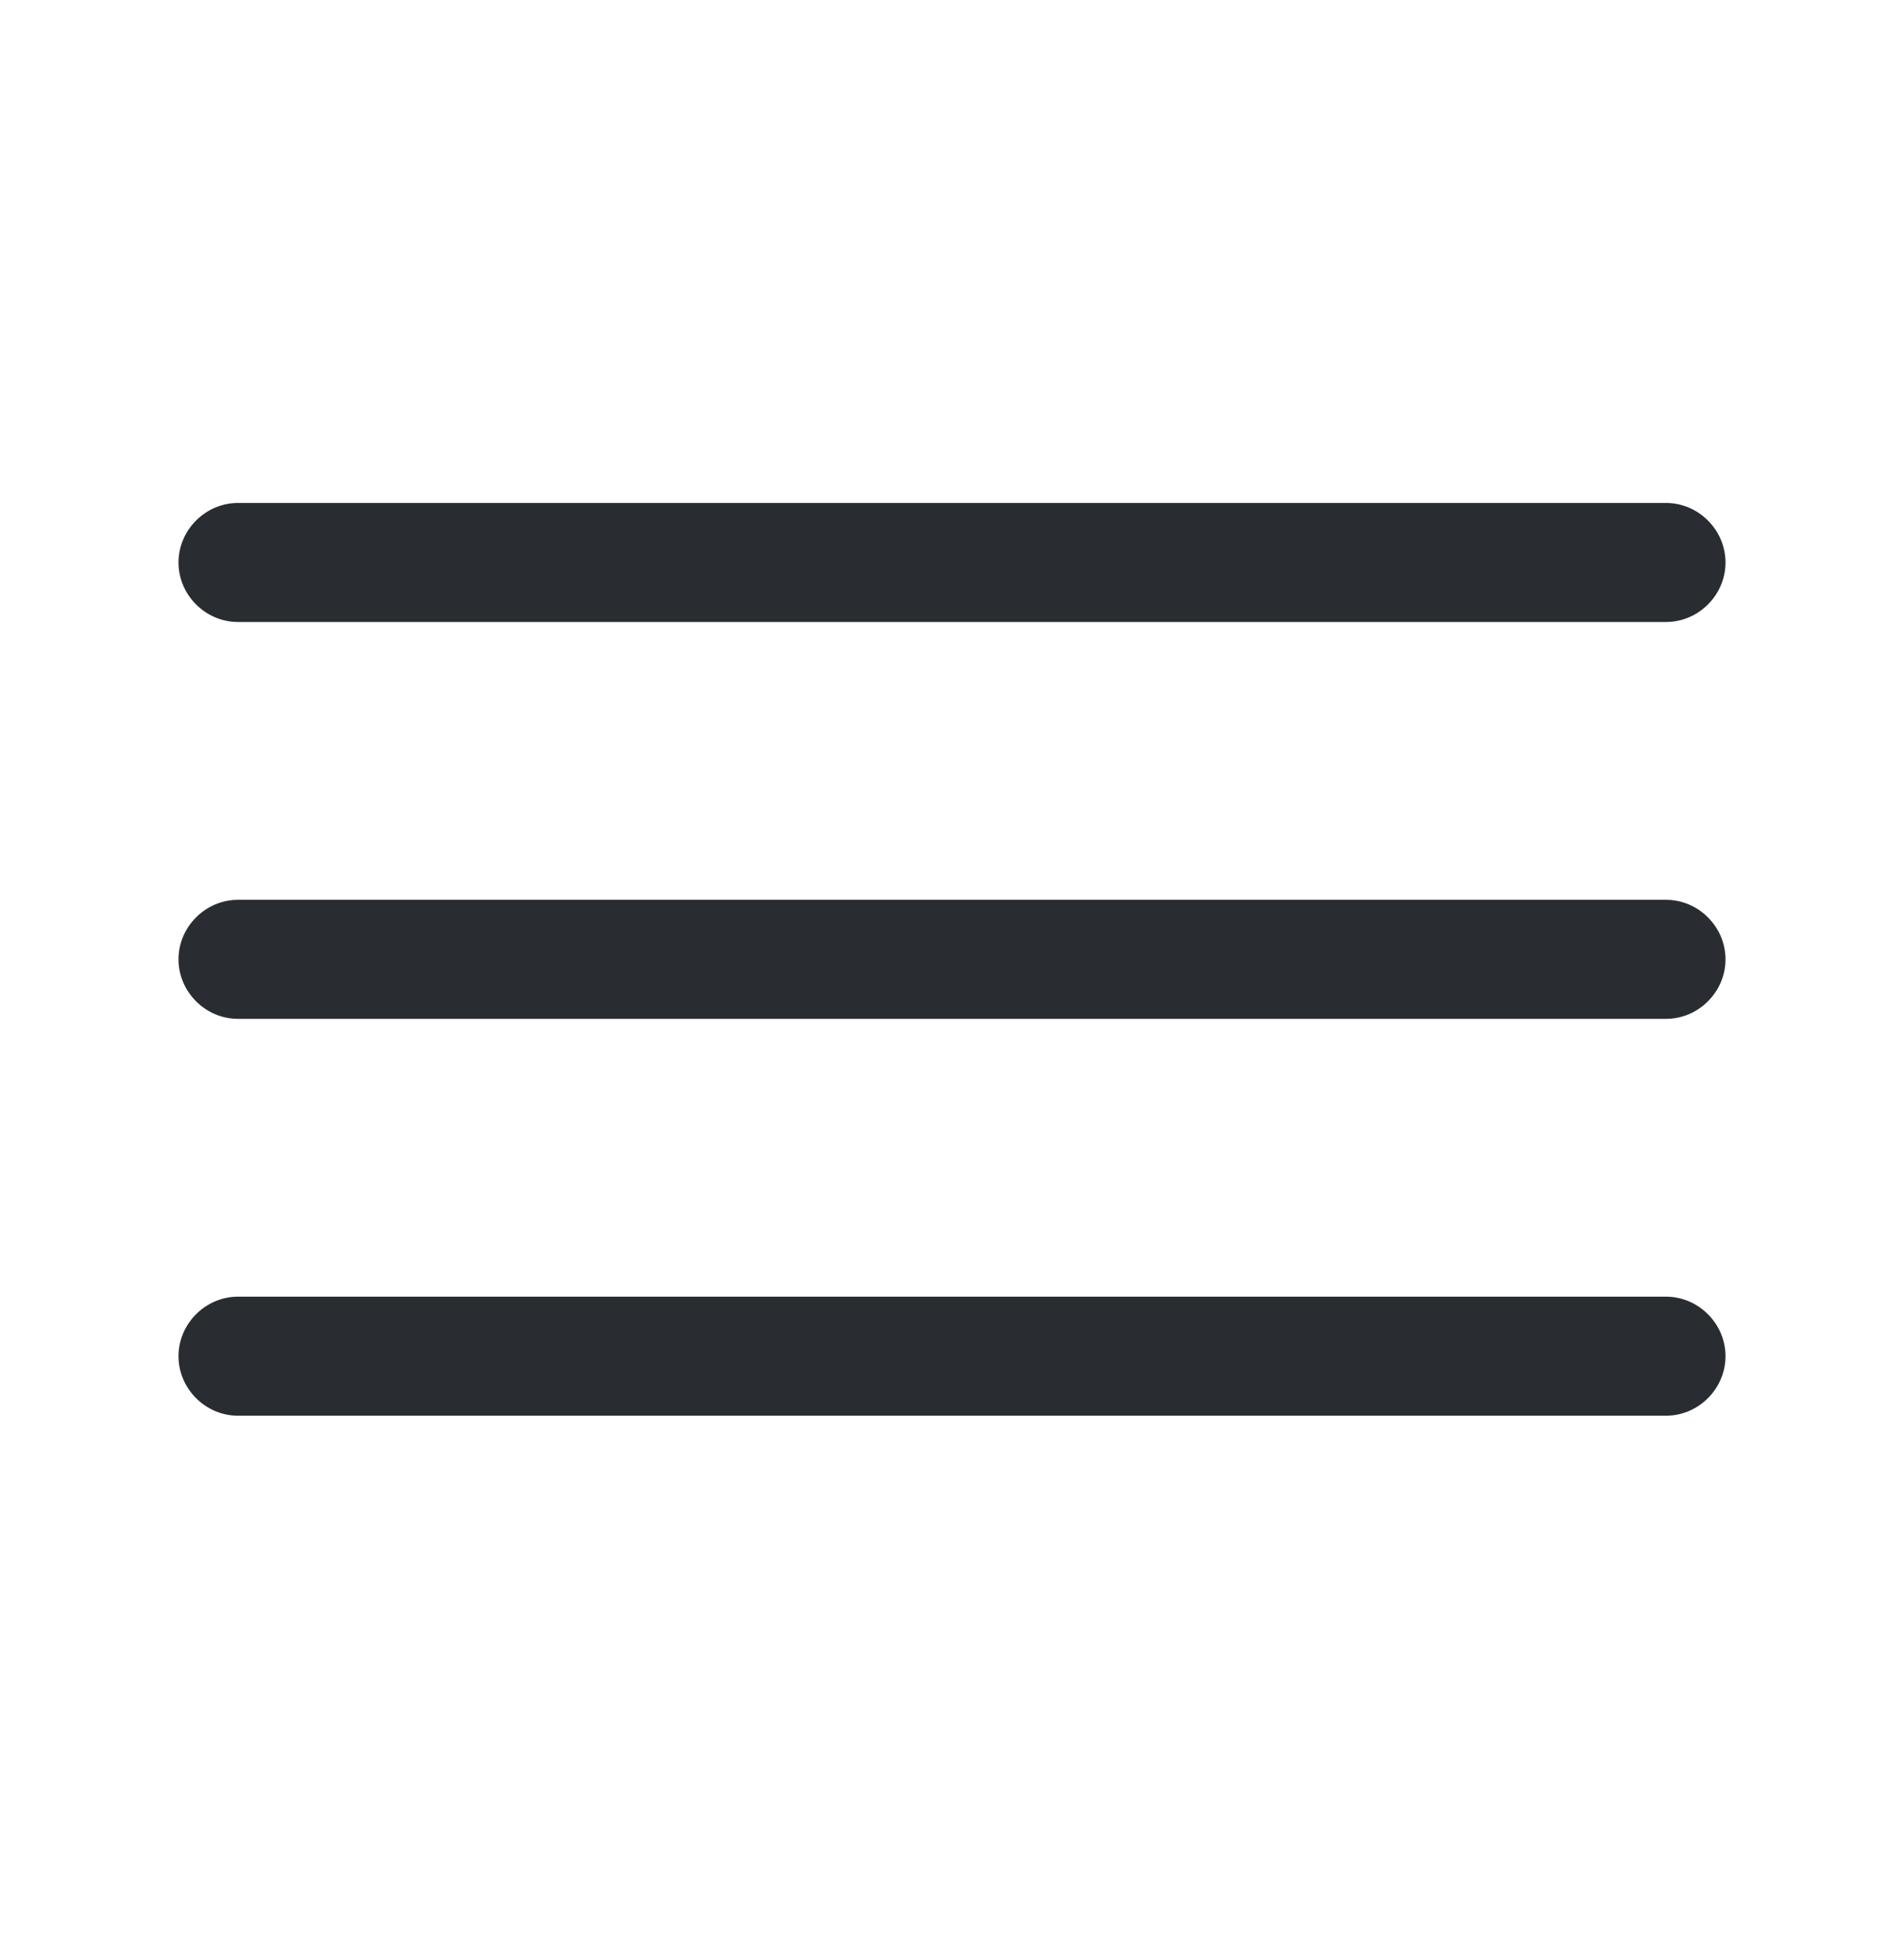
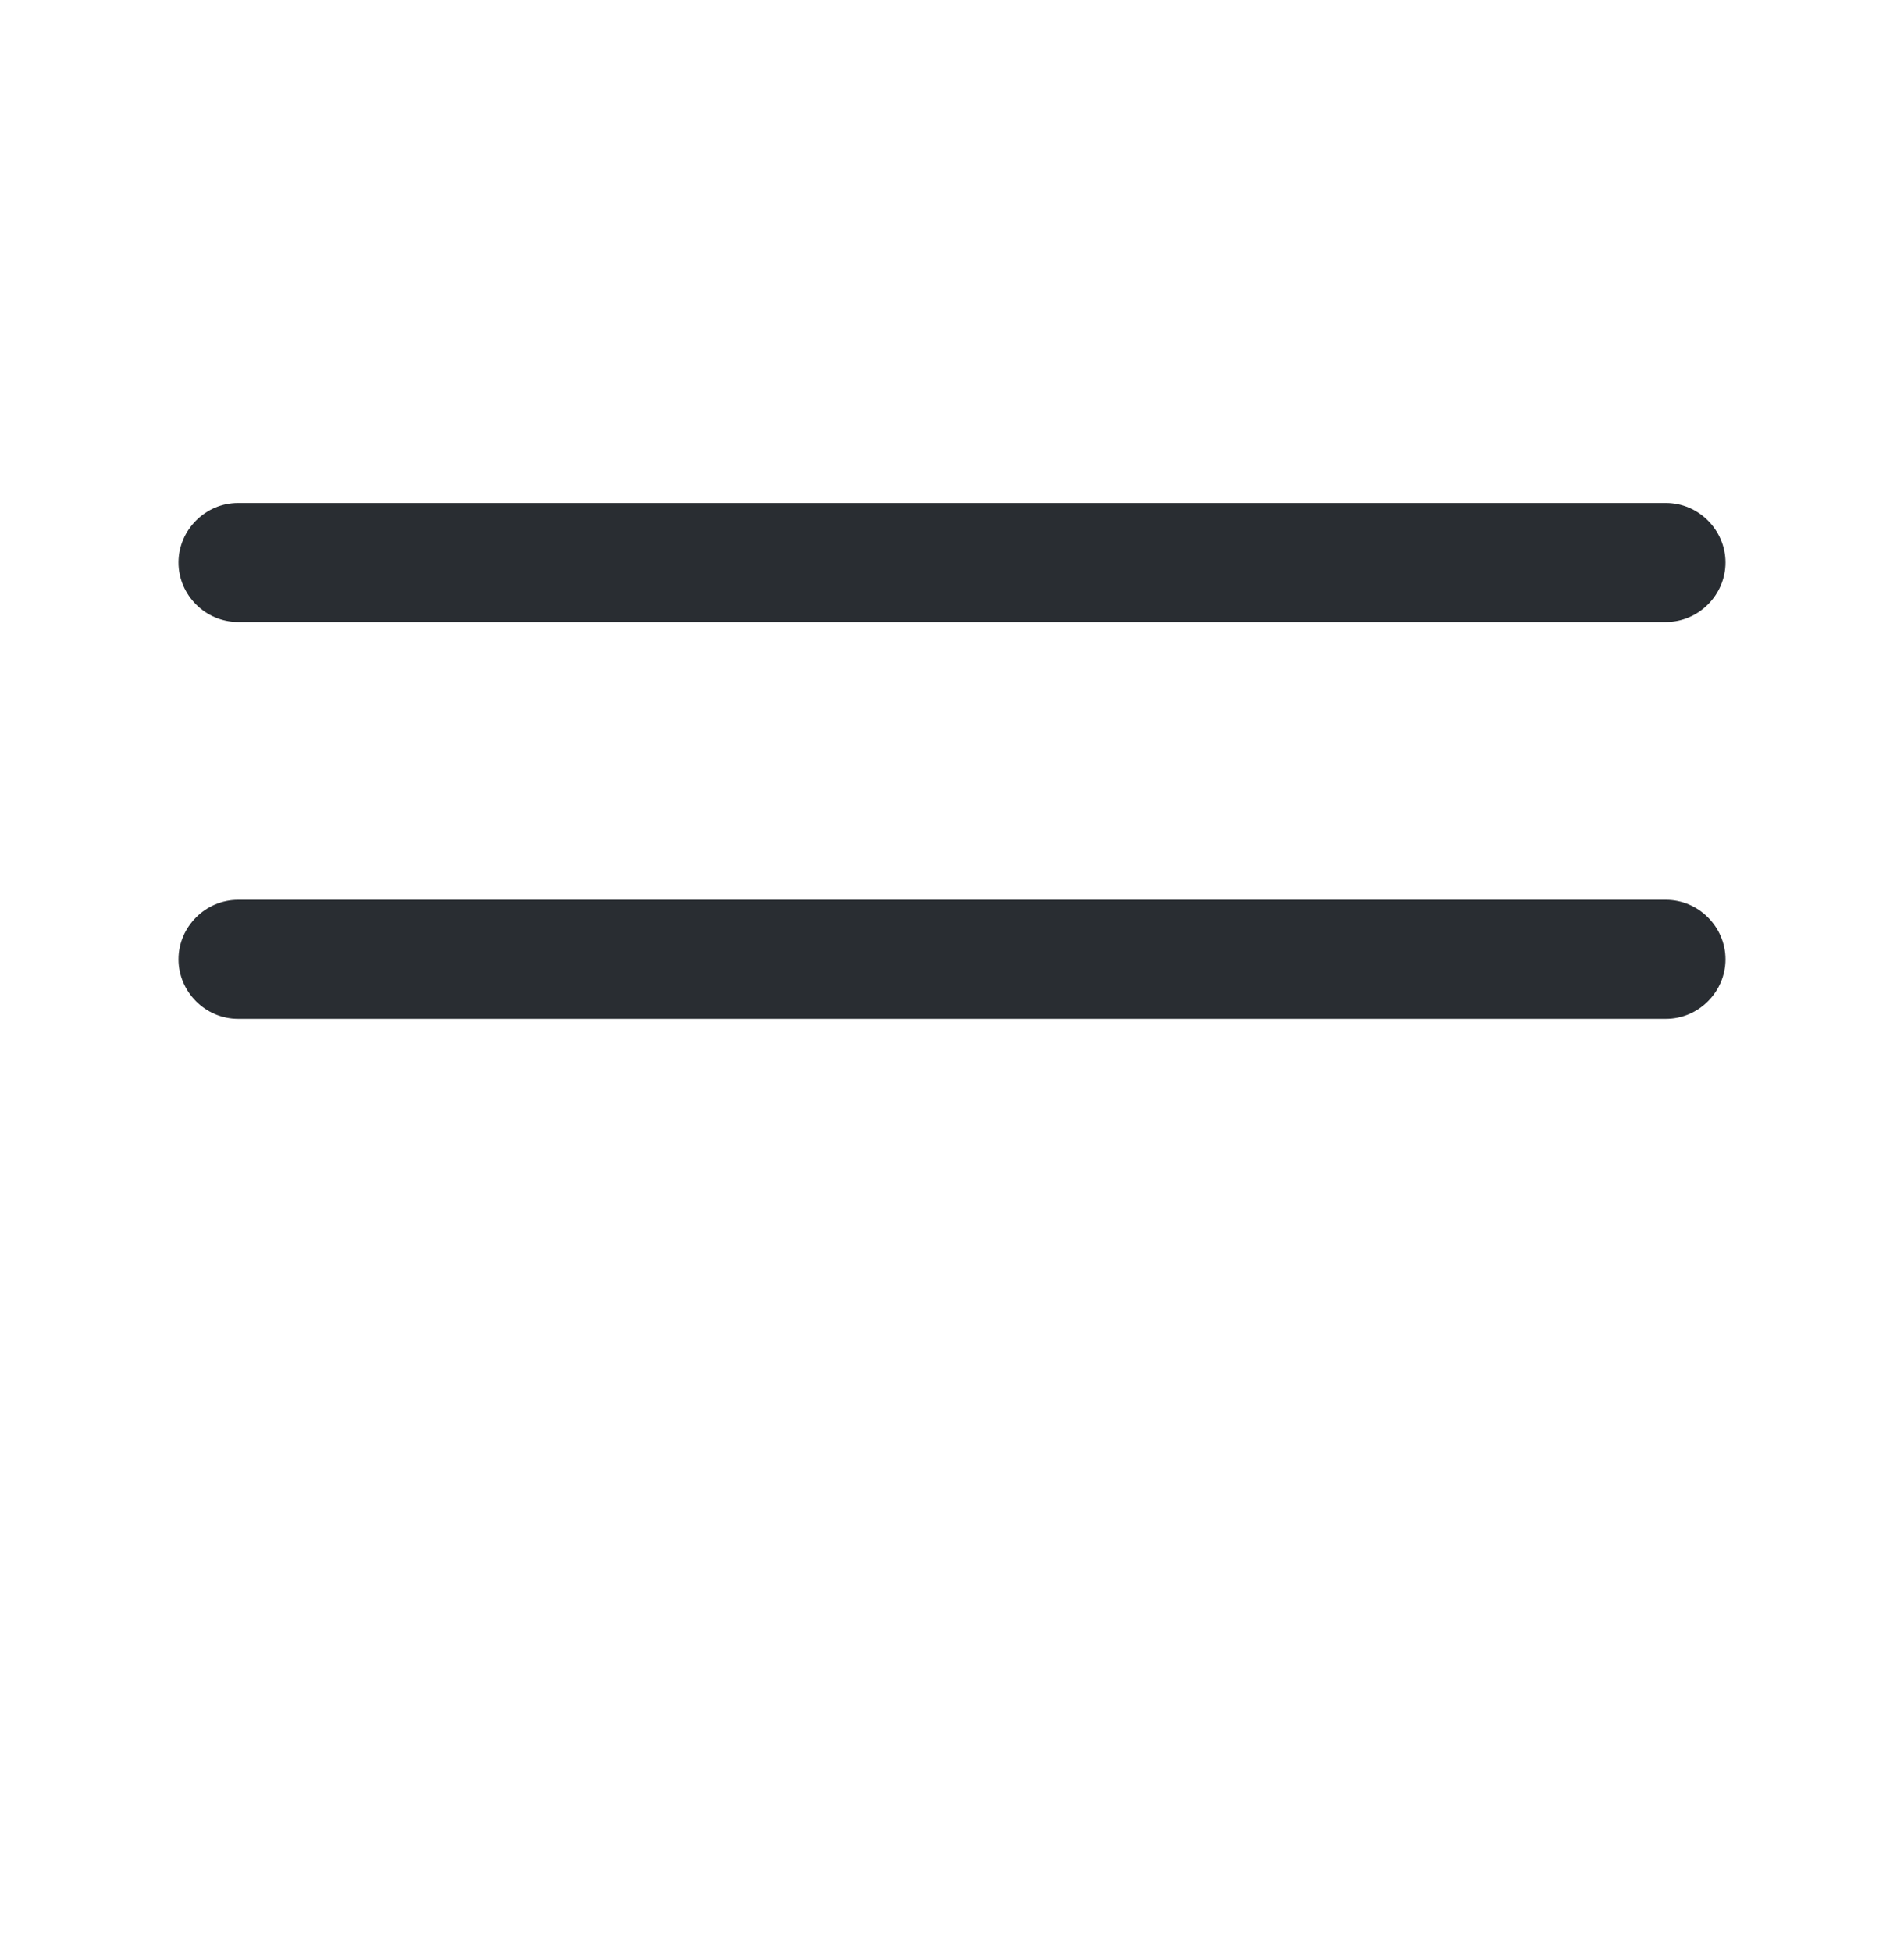
<svg xmlns="http://www.w3.org/2000/svg" width="40" height="41" viewBox="0 0 40 41" fill="none">
  <g id="menu">
    <g id="vuesax/outline/menu">
      <g id="menu_2">
        <path id="Vector" d="M35 13.062H5C4.317 13.062 3.75 12.496 3.75 11.812C3.75 11.129 4.317 10.562 5 10.562H35C35.683 10.562 36.25 11.129 36.25 11.812C36.25 12.496 35.683 13.062 35 13.062Z" fill="#292D32" />
        <path id="Vector_2" d="M35 21.396H5C4.317 21.396 3.75 20.83 3.75 20.146C3.75 19.463 4.317 18.896 5 18.896H35C35.683 18.896 36.25 19.463 36.25 20.146C36.25 20.83 35.683 21.396 35 21.396Z" fill="#292D32" />
-         <path id="Vector_3" d="M35 29.73H5C4.317 29.73 3.75 29.164 3.75 28.48C3.75 27.797 4.317 27.23 5 27.23H35C35.683 27.23 36.25 27.797 36.25 28.48C36.25 29.164 35.683 29.73 35 29.73Z" fill="#292D32" />
      </g>
    </g>
  </g>
</svg>